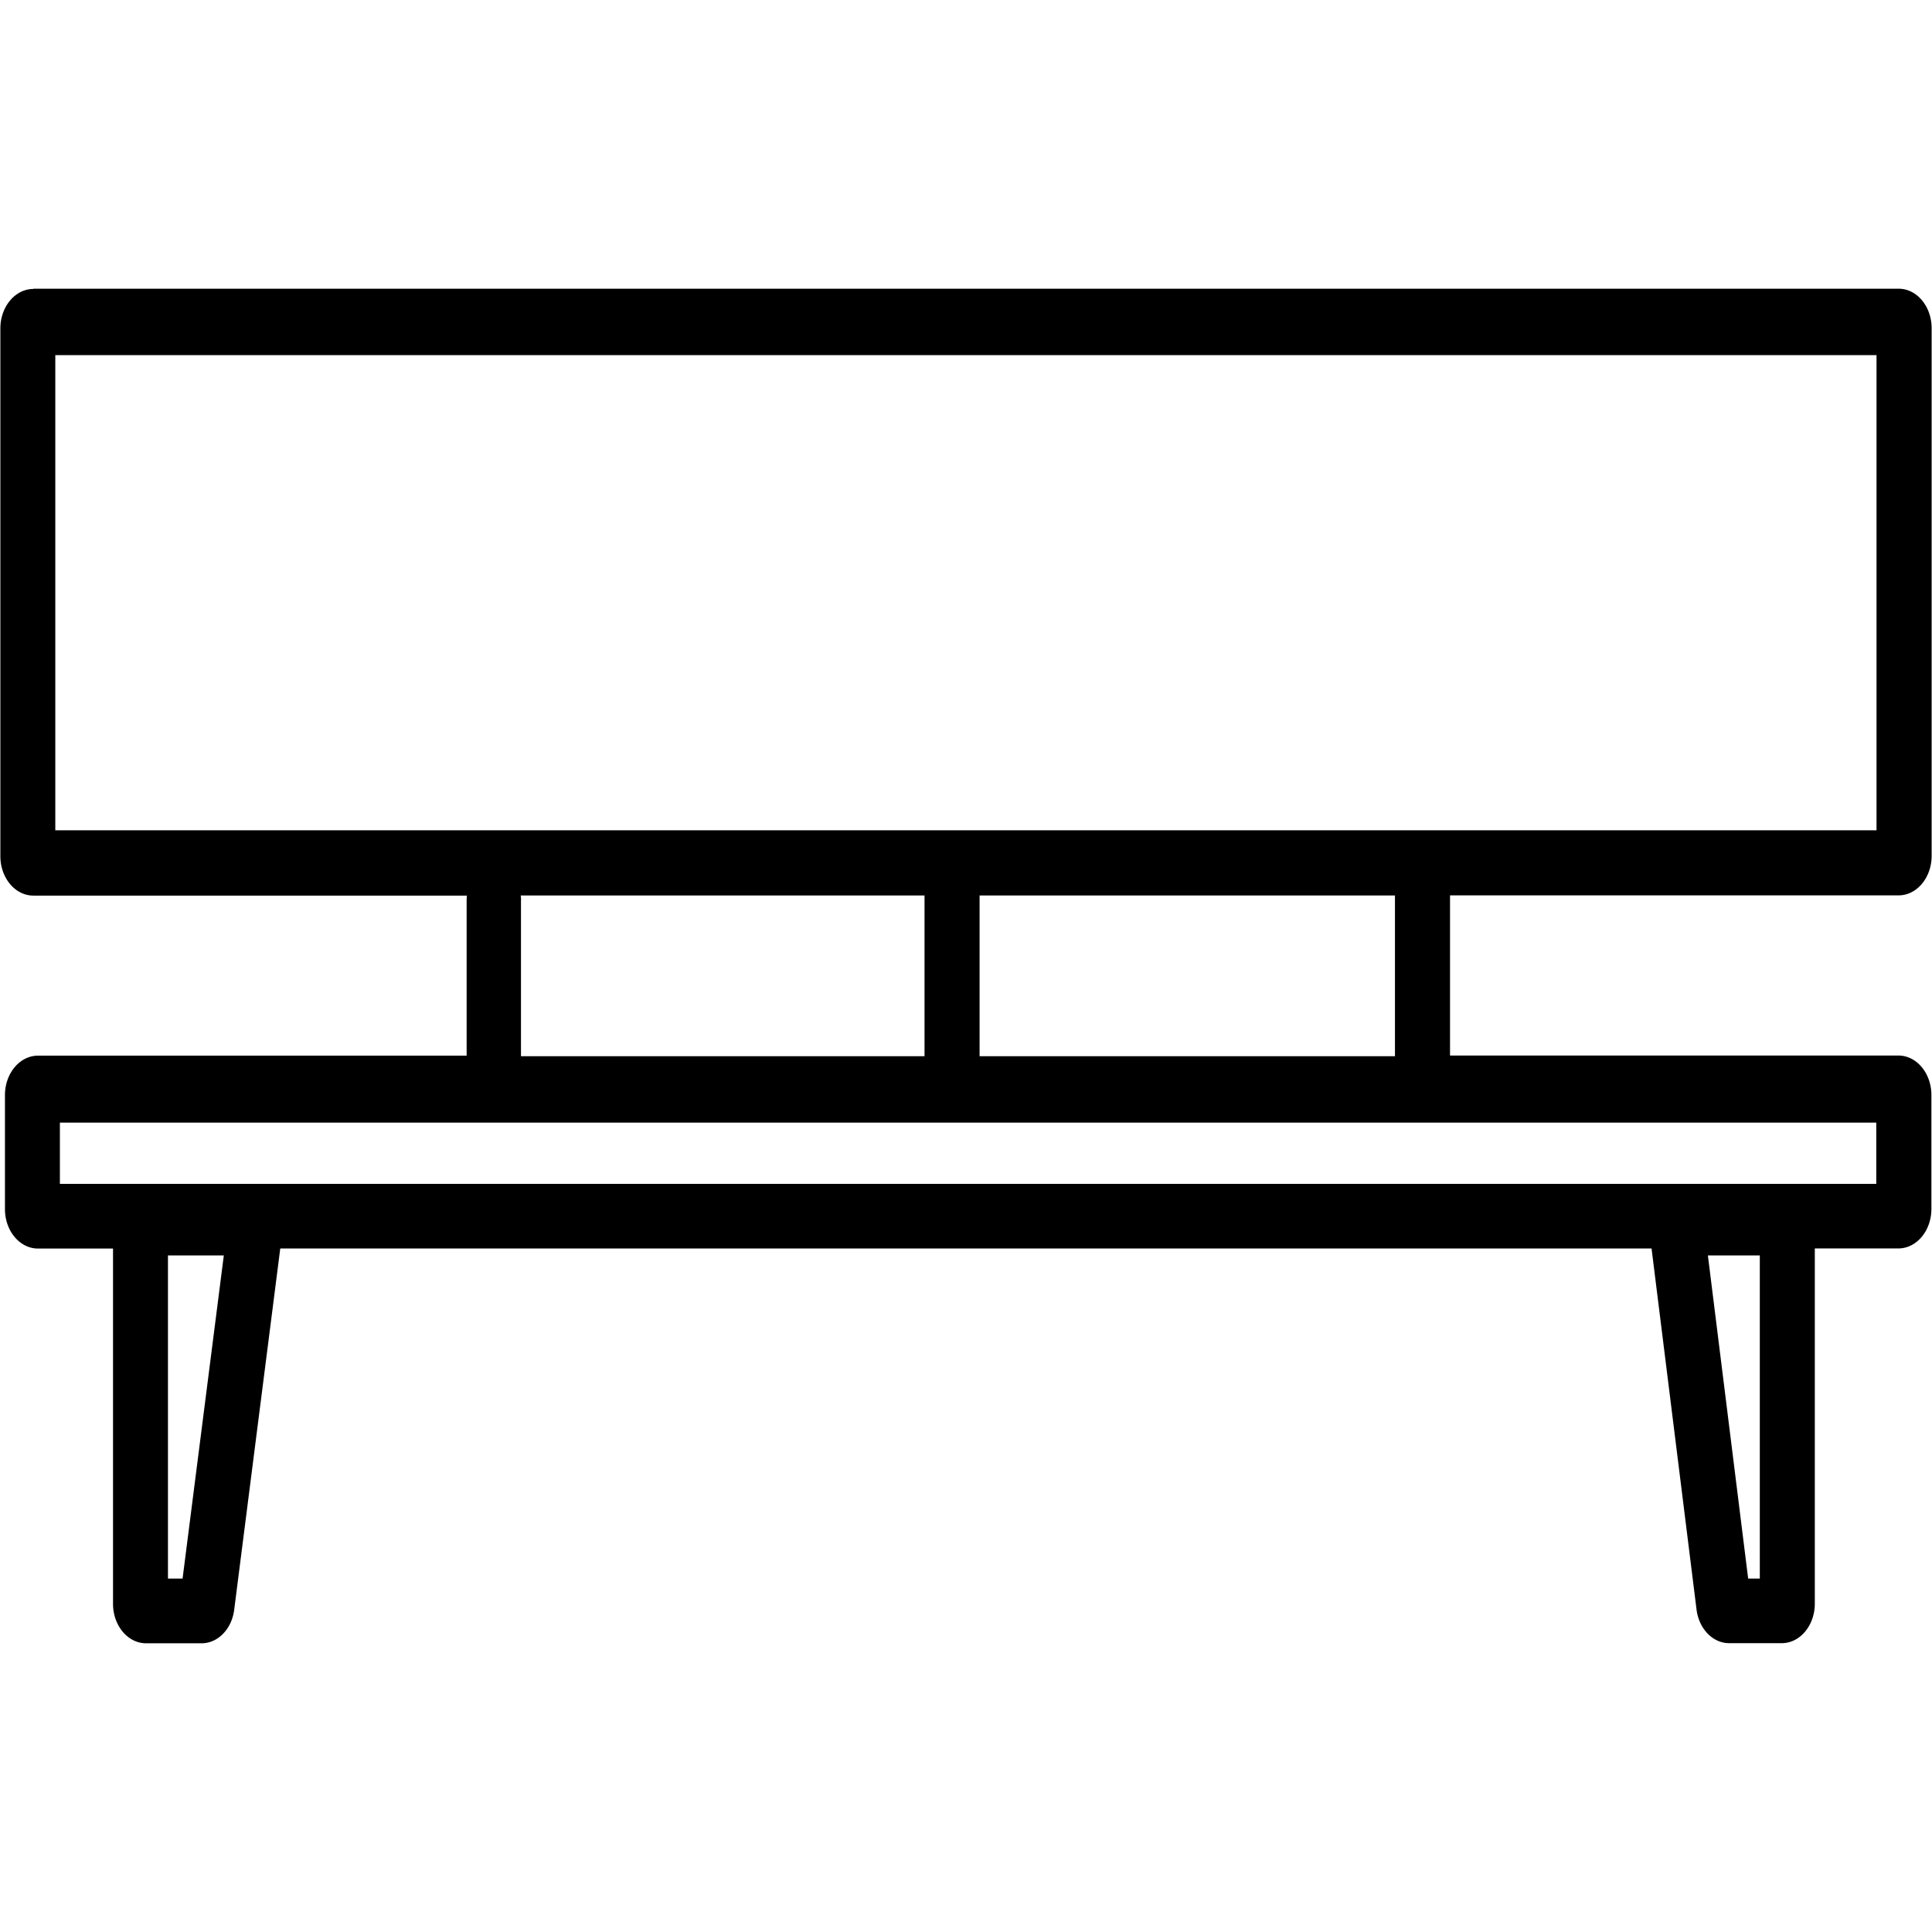
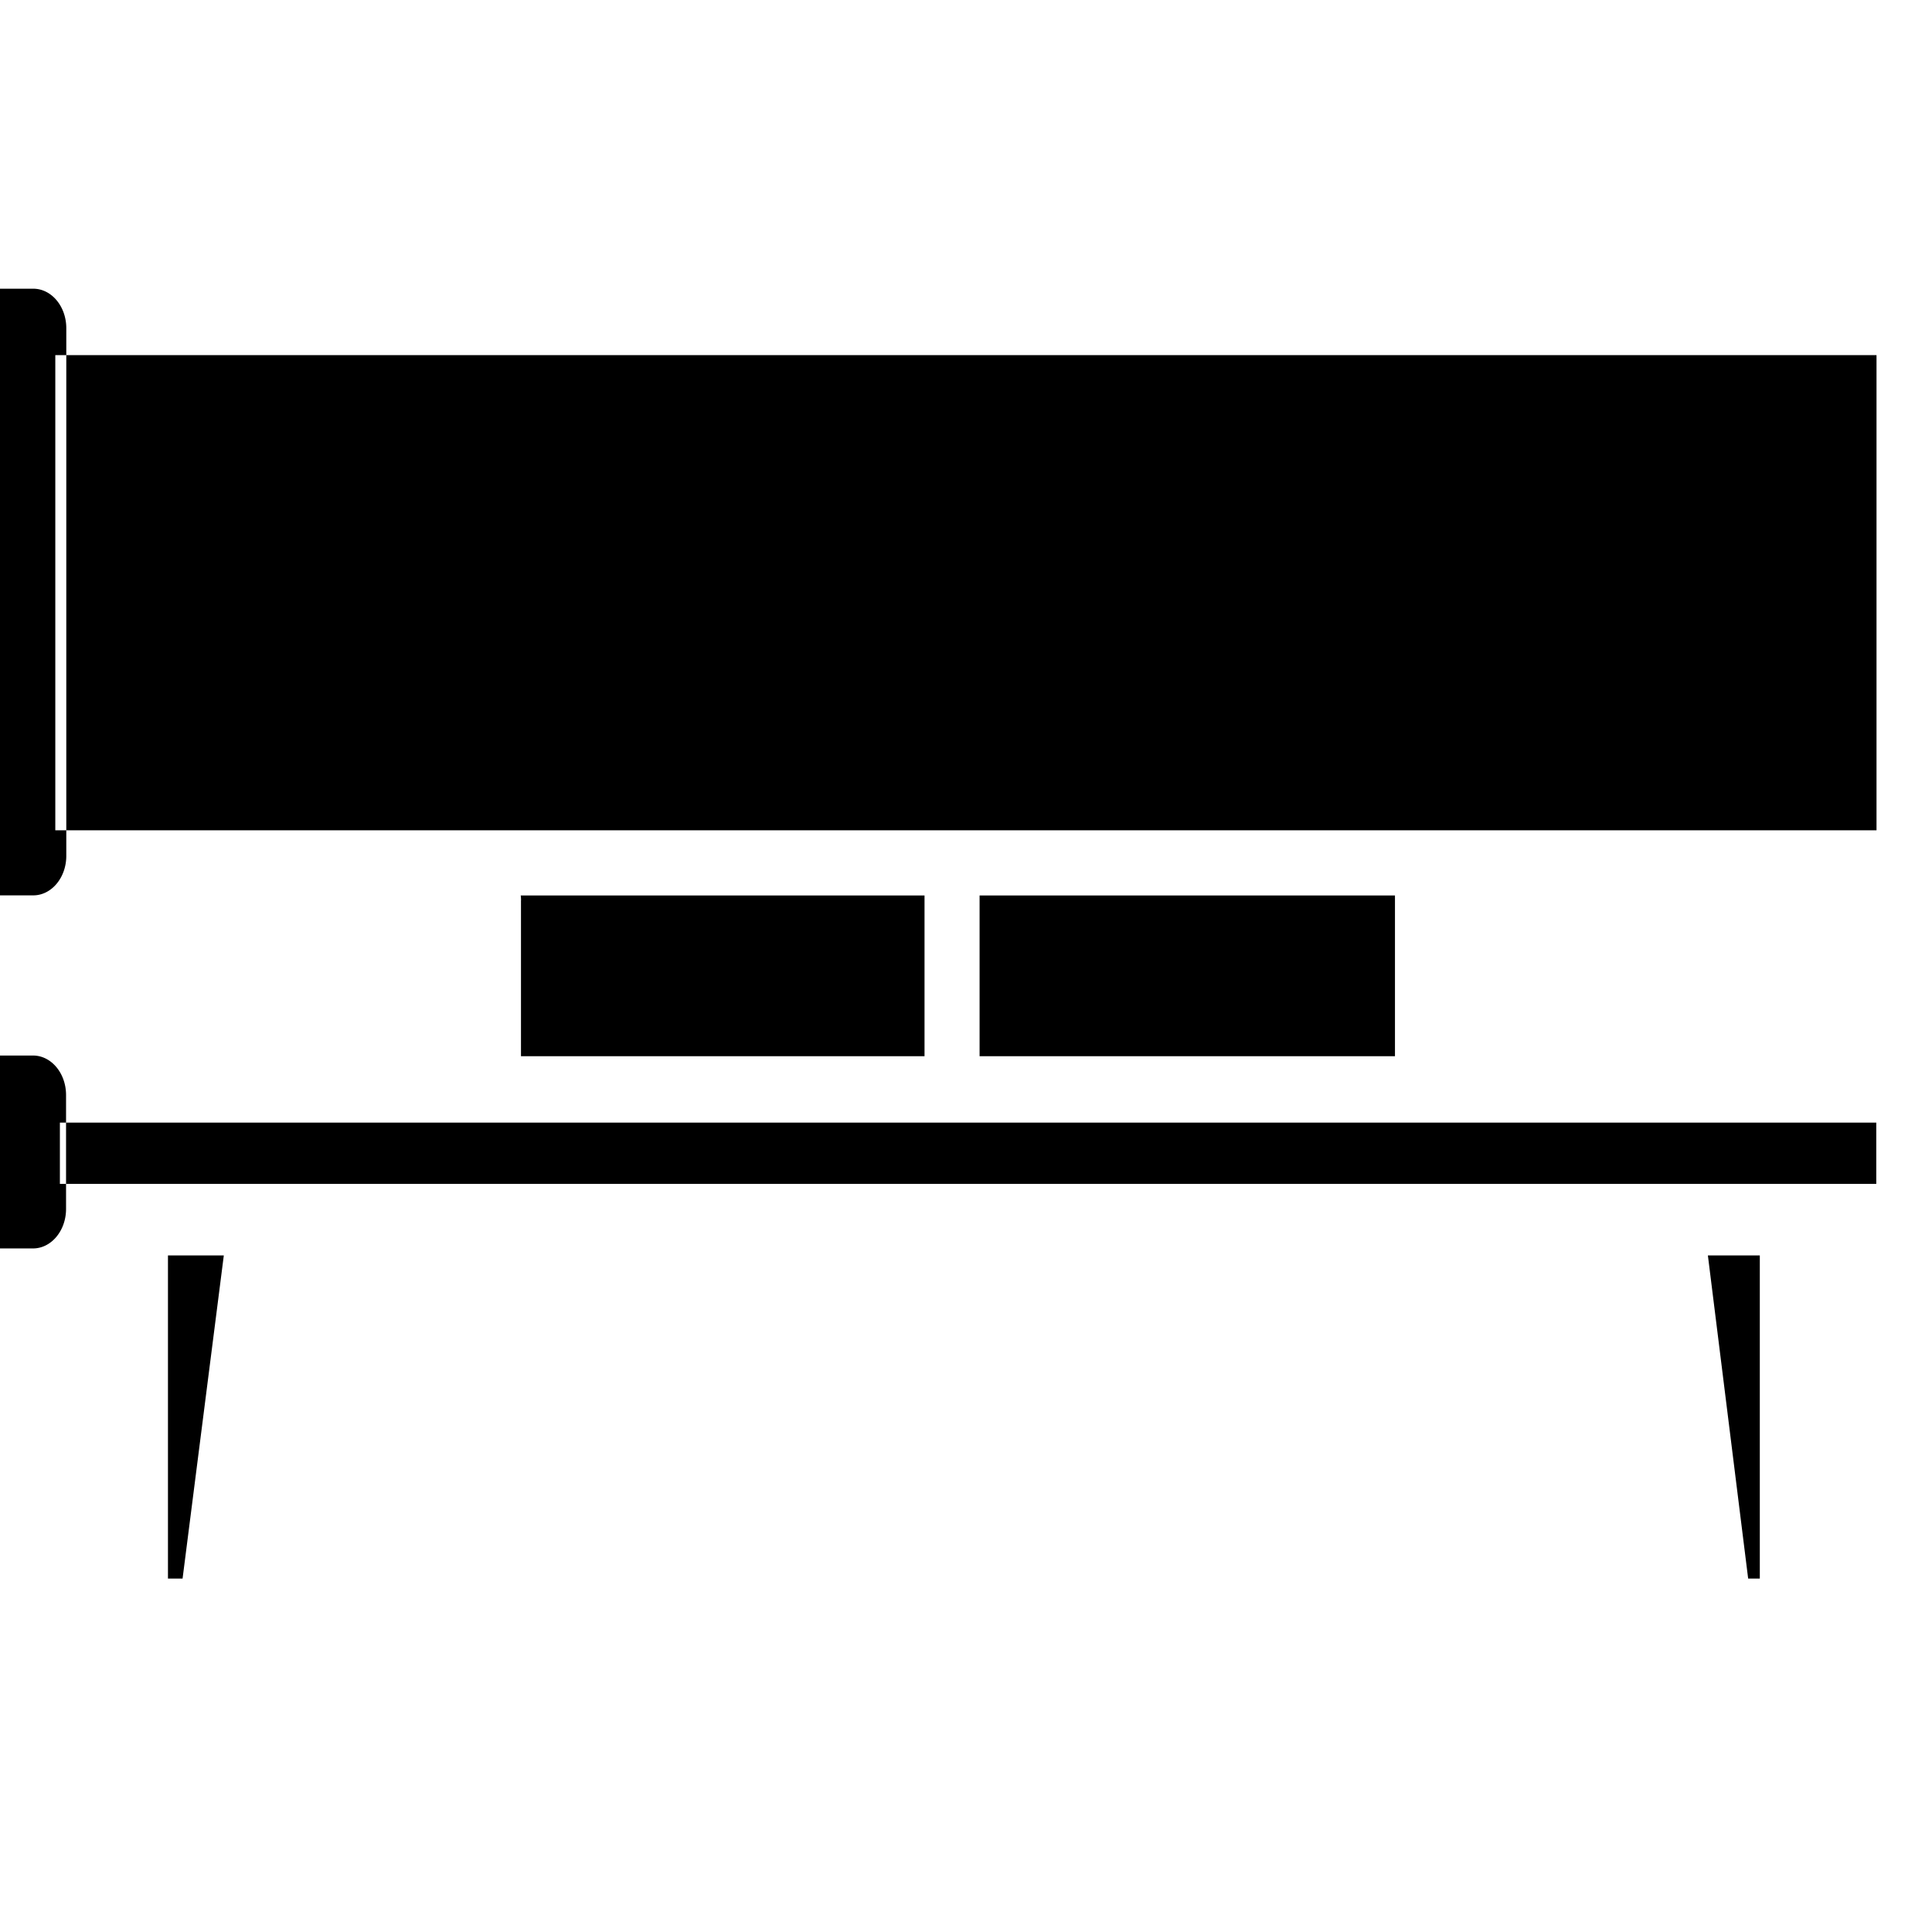
<svg xmlns="http://www.w3.org/2000/svg" width="32" height="32" version="1.1">
-   <path d="m0.551 4.782h30.896c0.302 0 0.547 0.293 0.547 0.654v8.74c0 0.36-0.245 0.654-0.547 0.654h-7.43v2.653h7.426c0.302 0 0.547 0.293 0.547 0.654v1.887c0 0.36-0.245 0.654-0.547 0.654h-1.384v5.884c0 0.36-0.245 0.654-0.547 0.654h-0.872c-0.27 0-0.5-0.237-0.54-0.557l-0.745-5.98h-22.713l-0.763 5.983c-0.04 0.32-0.27 0.556-0.54 0.556h-0.92c-0.302 0-0.547-0.293-0.547-0.654v-5.884h-1.243c-0.302 0-0.547-0.293-0.547-0.654v-1.887c0-0.36 0.245-0.654 0.547-0.654h7.1v-2.573a0.66 0.66 0 0 1 5e-3 -0.078h-7.181c-0.302 0-0.547-0.293-0.547-0.654v-8.74c0-0.36 0.245-0.654 0.547-0.654zm0.365 1.1v7.87h30.165v-7.87zm7.713 9.037v2.575h6.684v-2.662h-6.688a0.66 0.66 0 0 1 5e-3 0.078zm7.596 2.575h6.88v-2.662h-6.88zm-15.233 1.1v1.015h30.085v-1.015zm1.79 2.2v5.352h0.242l0.683-5.352zm25.506 0 0.667 5.352h0.193v-5.352z" />
+   <path d="m0.551 4.782c0.302 0 0.547 0.293 0.547 0.654v8.74c0 0.36-0.245 0.654-0.547 0.654h-7.43v2.653h7.426c0.302 0 0.547 0.293 0.547 0.654v1.887c0 0.36-0.245 0.654-0.547 0.654h-1.384v5.884c0 0.36-0.245 0.654-0.547 0.654h-0.872c-0.27 0-0.5-0.237-0.54-0.557l-0.745-5.98h-22.713l-0.763 5.983c-0.04 0.32-0.27 0.556-0.54 0.556h-0.92c-0.302 0-0.547-0.293-0.547-0.654v-5.884h-1.243c-0.302 0-0.547-0.293-0.547-0.654v-1.887c0-0.36 0.245-0.654 0.547-0.654h7.1v-2.573a0.66 0.66 0 0 1 5e-3 -0.078h-7.181c-0.302 0-0.547-0.293-0.547-0.654v-8.74c0-0.36 0.245-0.654 0.547-0.654zm0.365 1.1v7.87h30.165v-7.87zm7.713 9.037v2.575h6.684v-2.662h-6.688a0.66 0.66 0 0 1 5e-3 0.078zm7.596 2.575h6.88v-2.662h-6.88zm-15.233 1.1v1.015h30.085v-1.015zm1.79 2.2v5.352h0.242l0.683-5.352zm25.506 0 0.667 5.352h0.193v-5.352z" />
</svg>